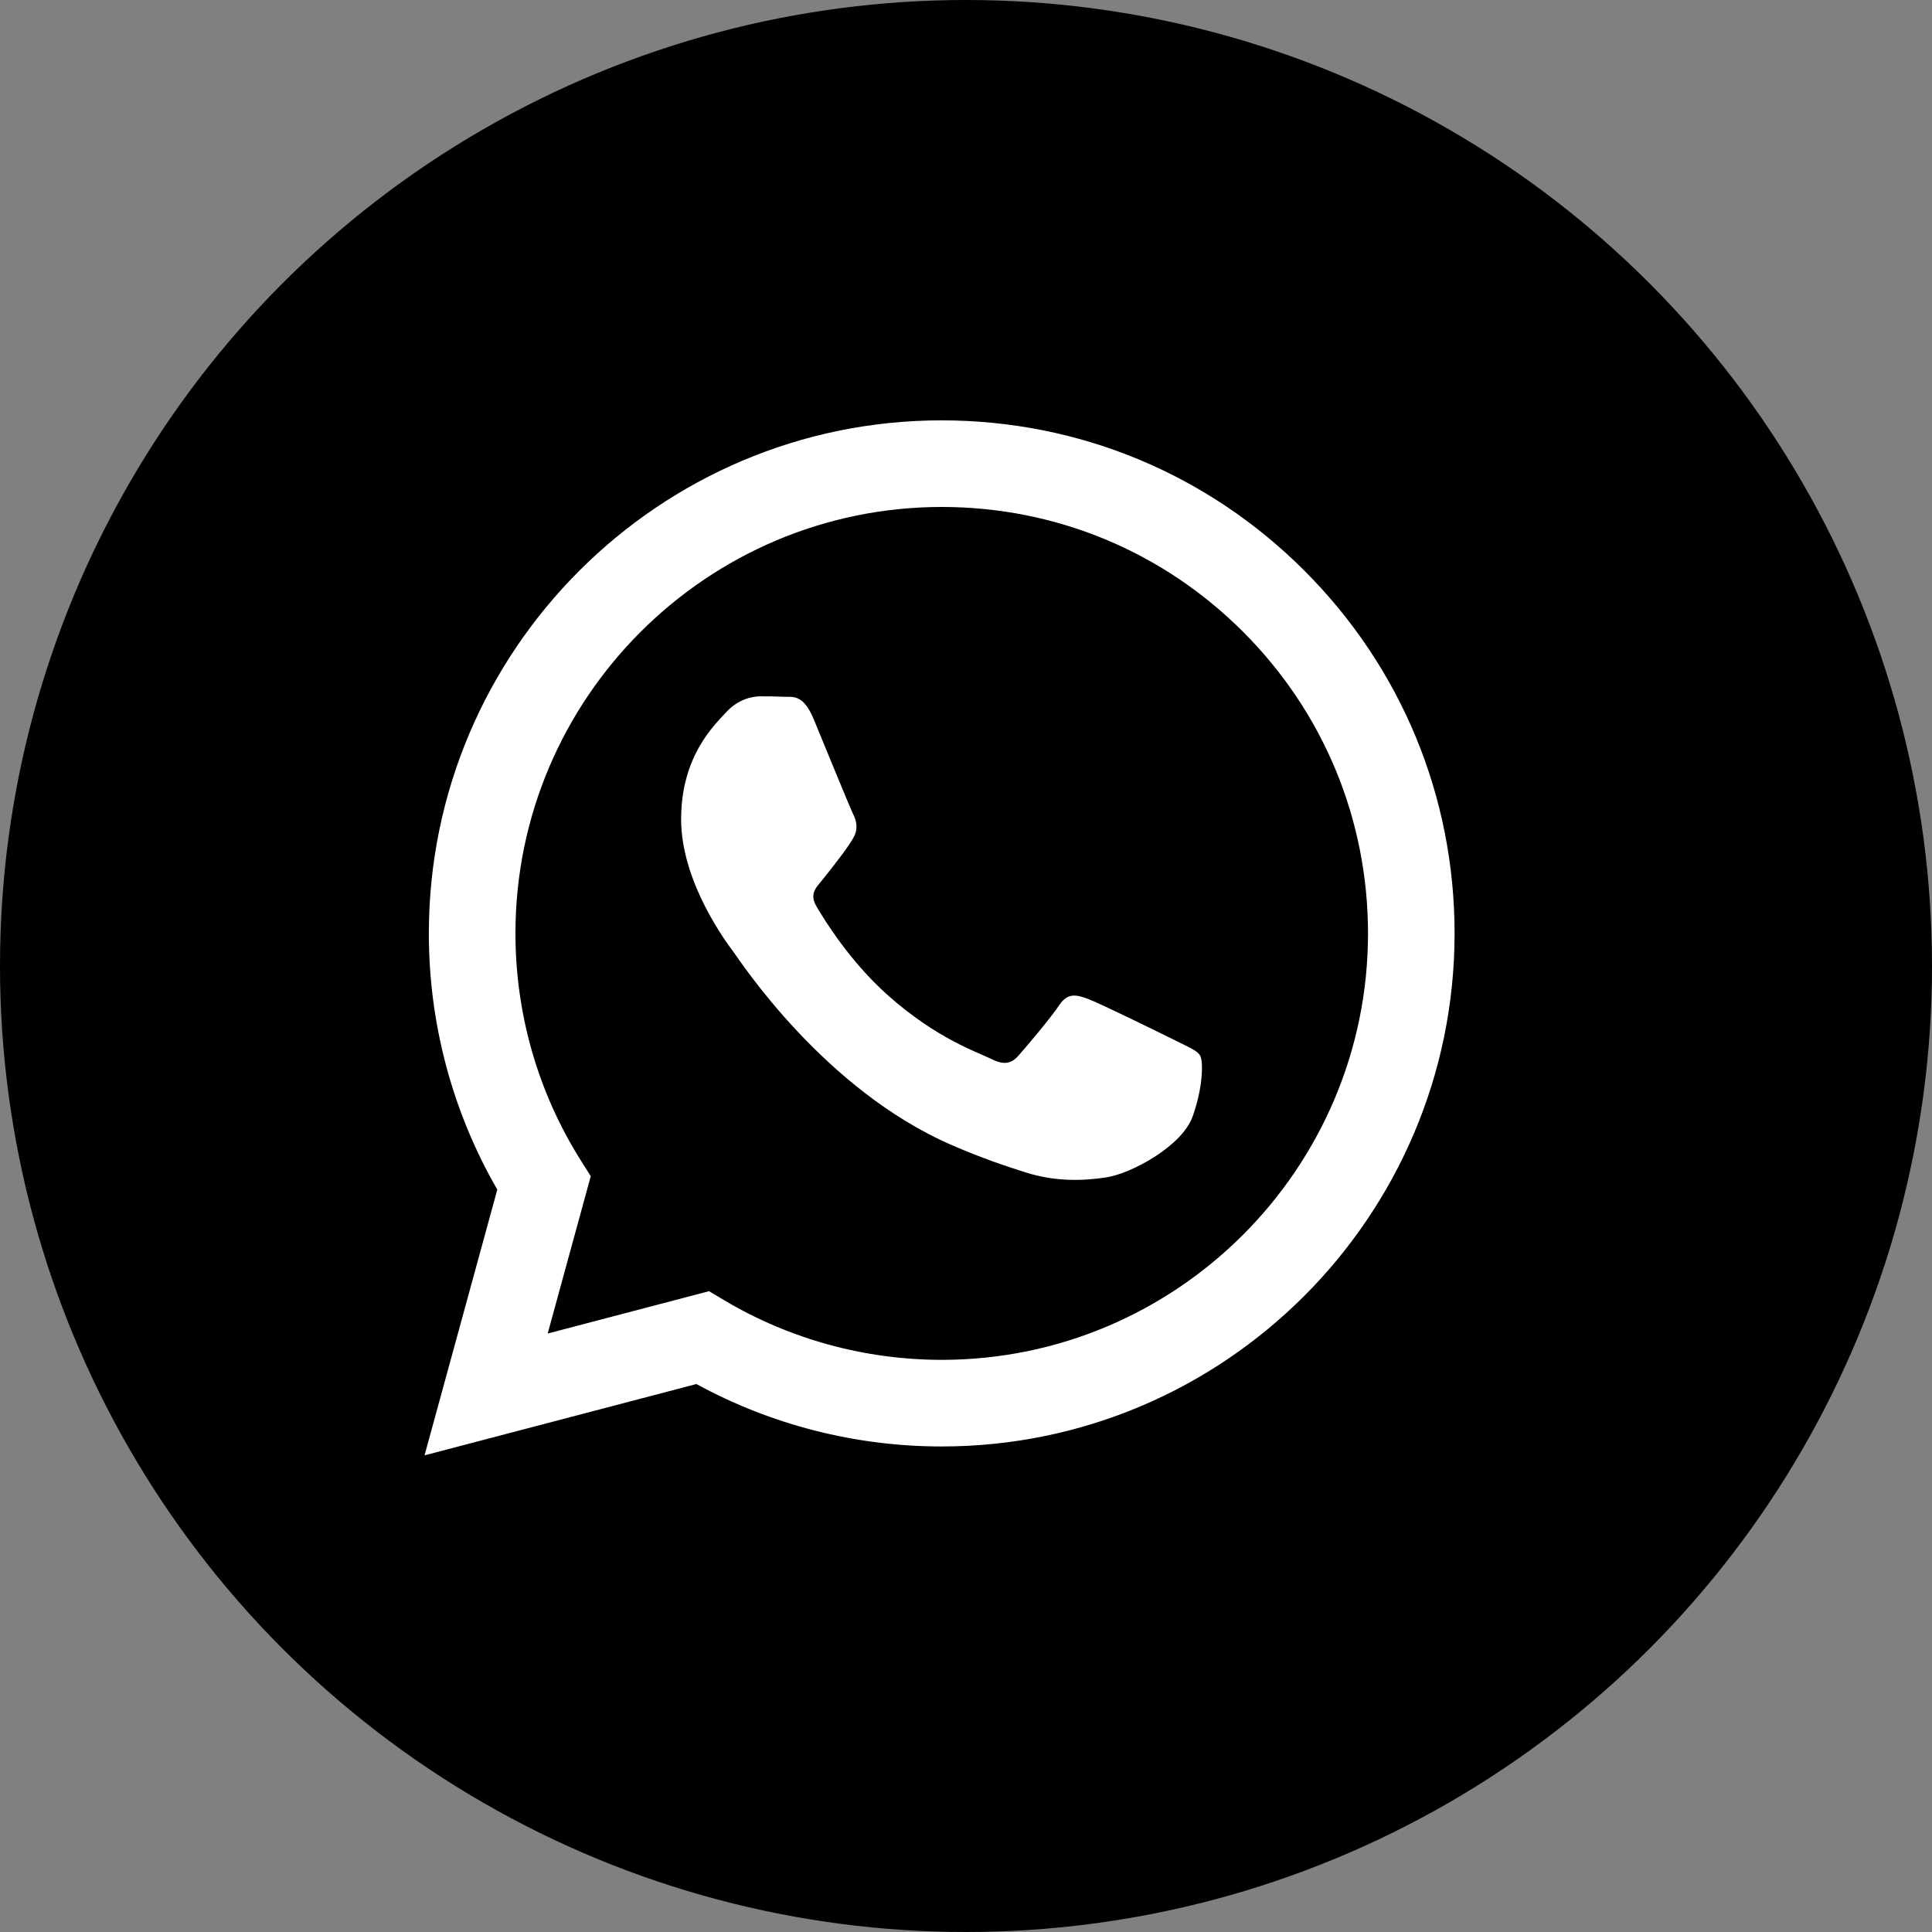
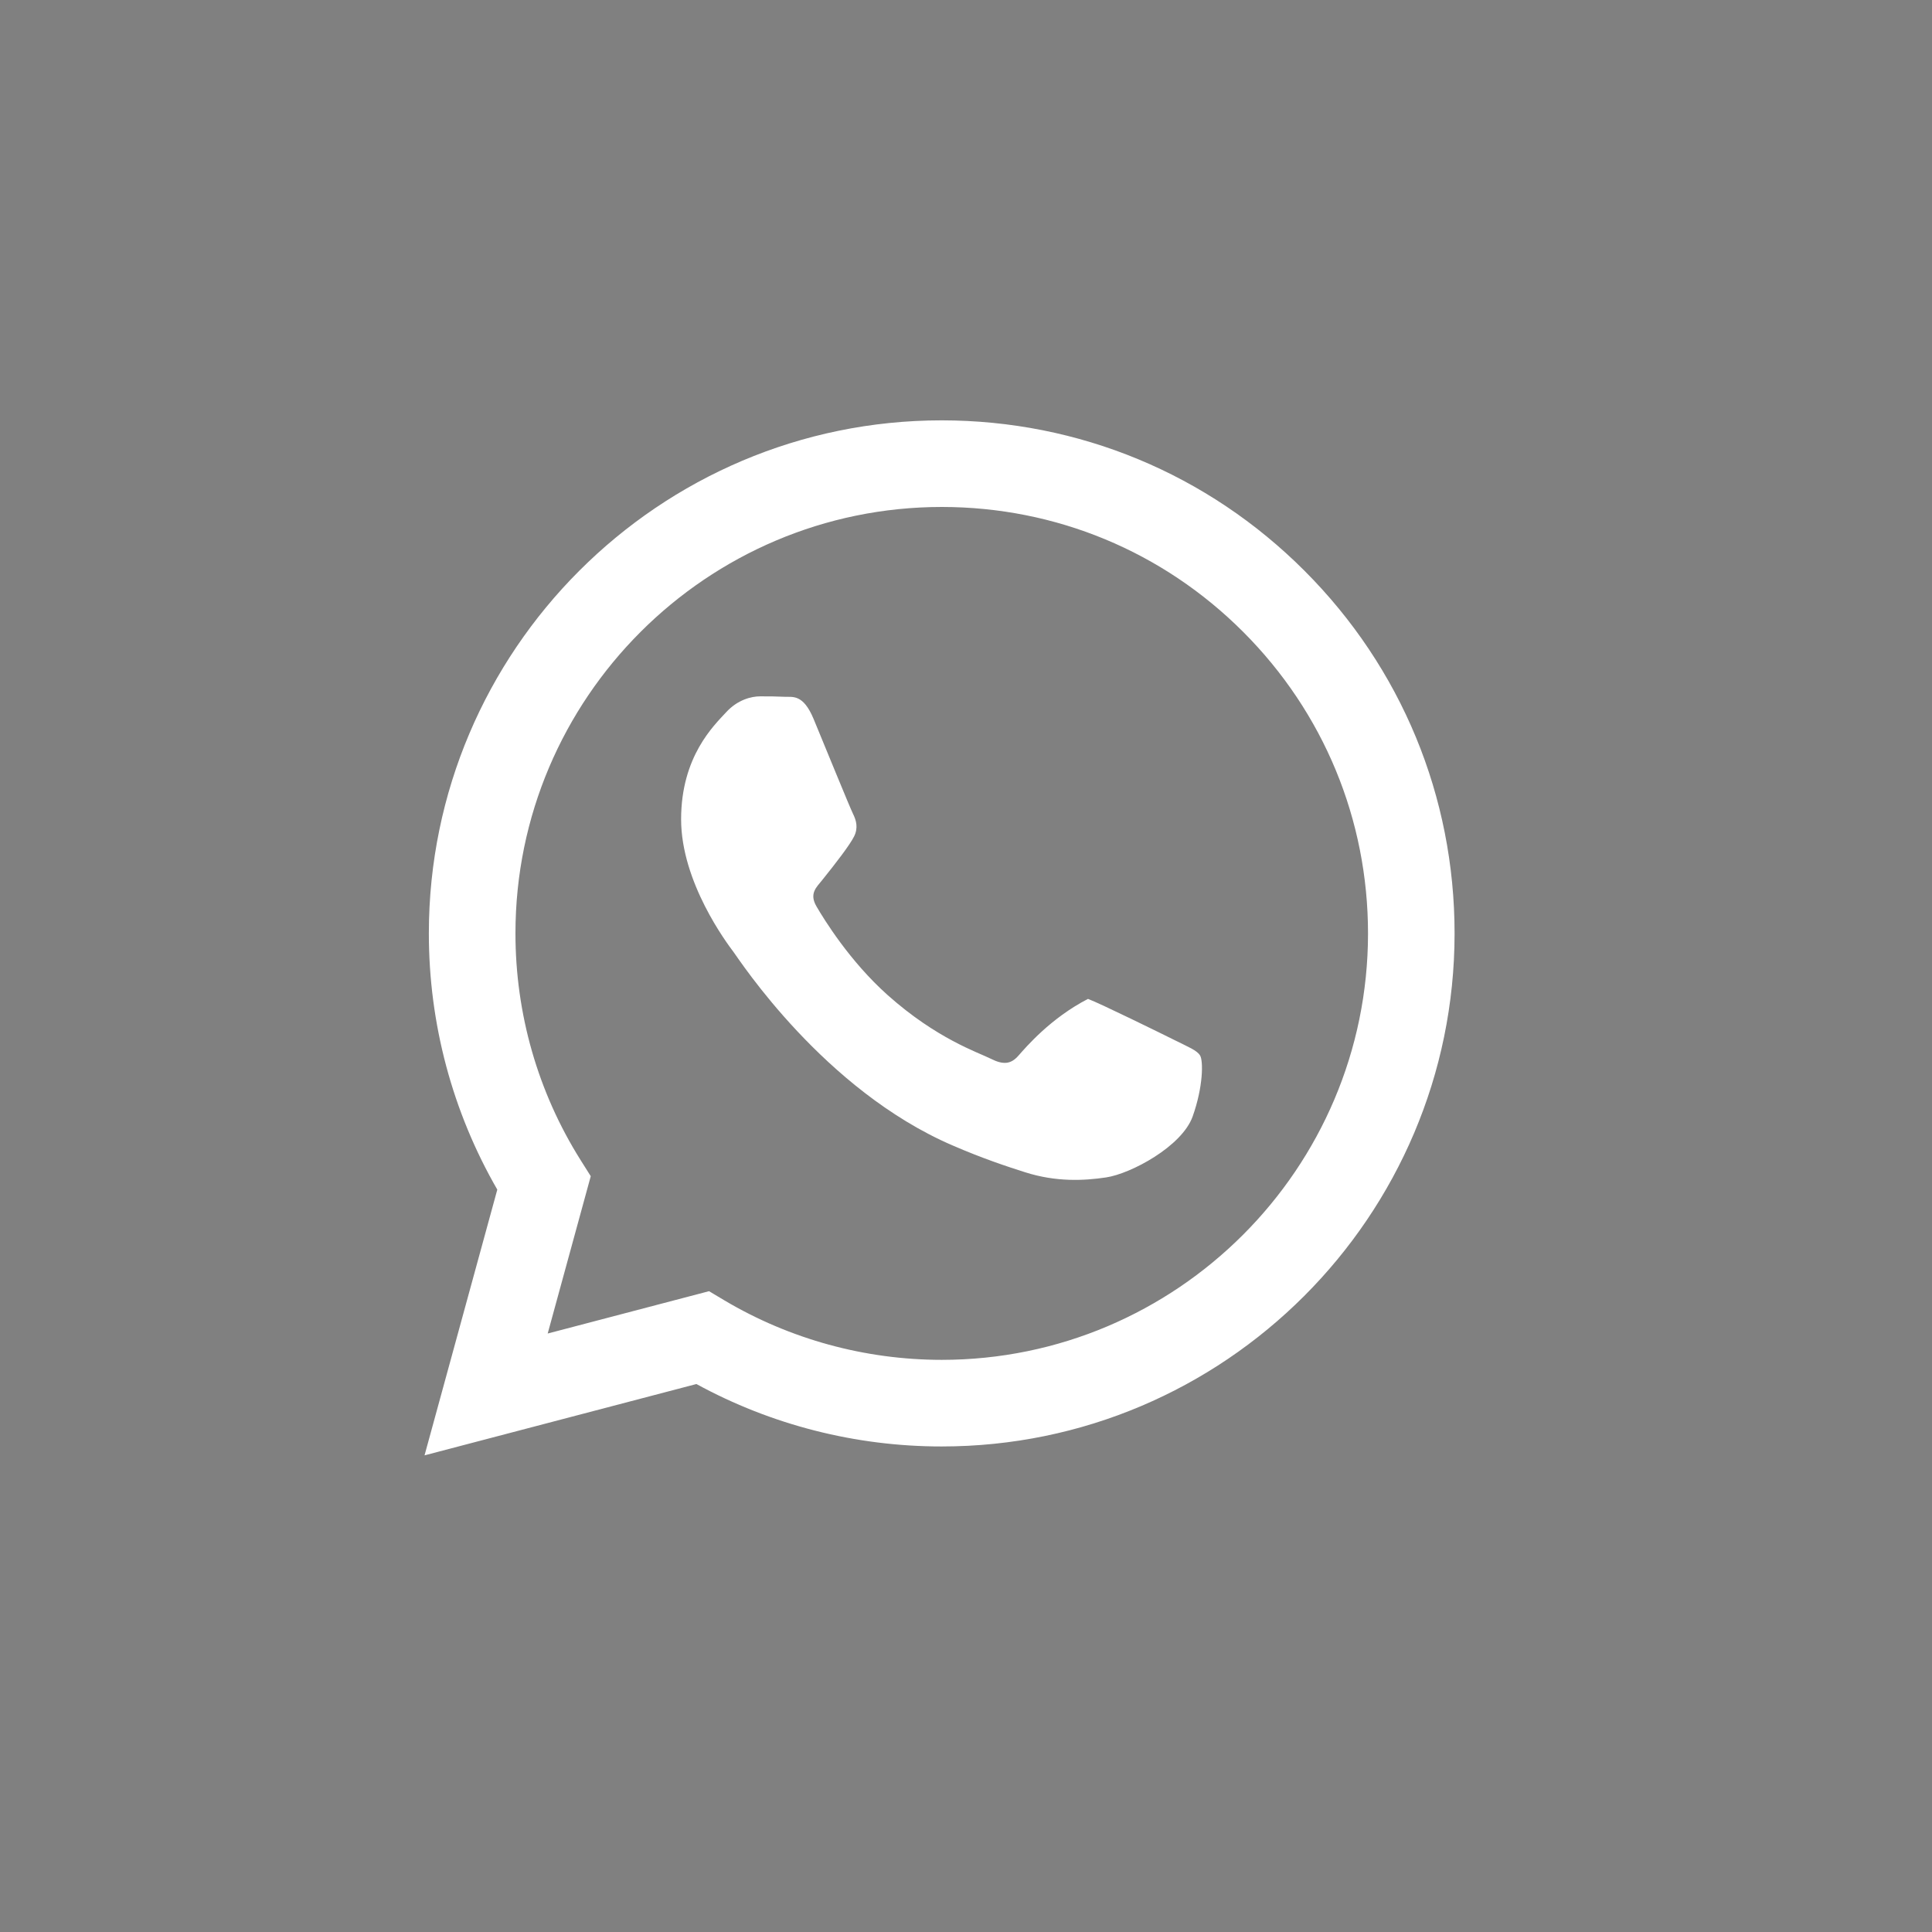
<svg xmlns="http://www.w3.org/2000/svg" width="35" height="35" viewBox="0 0 35 35" fill="none">
  <rect x="0" y="0" width="35" height="35" fill="#808080" stroke="none" />
-   <circle cx="17.5" cy="17.5" r="17.5" fill="black" />
  <g clip-path="url(#clip0_3665_931)">
-     <path fill-rule="evenodd" clip-rule="evenodd" d="M23.632 10.34C21.878 8.584 19.545 7.616 17.06 7.615C11.939 7.615 7.771 11.783 7.769 16.906C7.768 18.543 8.196 20.142 9.009 21.551L7.691 26.365L12.616 25.073C13.973 25.814 15.501 26.204 17.056 26.204H17.06C22.181 26.204 26.349 22.036 26.351 16.913C26.352 14.43 25.387 12.096 23.632 10.34ZM17.06 24.635H17.057C15.671 24.634 14.312 24.262 13.126 23.559L12.845 23.391L9.922 24.158L10.702 21.308L10.518 21.016C9.745 19.787 9.337 18.365 9.338 16.906C9.339 12.649 12.804 9.184 17.063 9.184C19.126 9.185 21.065 9.989 22.523 11.449C23.981 12.909 24.783 14.849 24.783 16.913C24.781 21.171 21.317 24.635 17.06 24.635ZM21.296 18.851C21.064 18.735 19.922 18.174 19.71 18.096C19.497 18.018 19.342 17.98 19.187 18.212C19.033 18.445 18.588 18.968 18.452 19.122C18.317 19.277 18.181 19.297 17.949 19.18C17.717 19.064 16.969 18.819 16.082 18.028C15.392 17.413 14.926 16.652 14.791 16.42C14.656 16.188 14.79 16.074 14.893 15.946C15.144 15.634 15.396 15.307 15.473 15.152C15.55 14.997 15.512 14.862 15.454 14.745C15.396 14.629 14.931 13.487 14.738 13.022C14.549 12.569 14.358 12.63 14.216 12.623C14.08 12.616 13.925 12.615 13.771 12.615C13.616 12.615 13.364 12.673 13.152 12.906C12.939 13.138 12.339 13.7 12.339 14.842C12.339 15.985 13.171 17.089 13.287 17.244C13.403 17.399 14.924 19.744 17.253 20.749C17.807 20.989 18.239 21.131 18.576 21.238C19.133 21.415 19.638 21.39 20.038 21.33C20.485 21.264 21.412 20.769 21.606 20.226C21.799 19.684 21.799 19.219 21.741 19.122C21.683 19.026 21.528 18.968 21.296 18.851Z" fill="white" />
+     <path fill-rule="evenodd" clip-rule="evenodd" d="M23.632 10.34C21.878 8.584 19.545 7.616 17.06 7.615C11.939 7.615 7.771 11.783 7.769 16.906C7.768 18.543 8.196 20.142 9.009 21.551L7.691 26.365L12.616 25.073C13.973 25.814 15.501 26.204 17.056 26.204H17.06C22.181 26.204 26.349 22.036 26.351 16.913C26.352 14.43 25.387 12.096 23.632 10.34ZM17.06 24.635H17.057C15.671 24.634 14.312 24.262 13.126 23.559L12.845 23.391L9.922 24.158L10.702 21.308L10.518 21.016C9.745 19.787 9.337 18.365 9.338 16.906C9.339 12.649 12.804 9.184 17.063 9.184C19.126 9.185 21.065 9.989 22.523 11.449C23.981 12.909 24.783 14.849 24.783 16.913C24.781 21.171 21.317 24.635 17.06 24.635ZM21.296 18.851C21.064 18.735 19.922 18.174 19.71 18.096C19.033 18.445 18.588 18.968 18.452 19.122C18.317 19.277 18.181 19.297 17.949 19.18C17.717 19.064 16.969 18.819 16.082 18.028C15.392 17.413 14.926 16.652 14.791 16.42C14.656 16.188 14.79 16.074 14.893 15.946C15.144 15.634 15.396 15.307 15.473 15.152C15.55 14.997 15.512 14.862 15.454 14.745C15.396 14.629 14.931 13.487 14.738 13.022C14.549 12.569 14.358 12.63 14.216 12.623C14.08 12.616 13.925 12.615 13.771 12.615C13.616 12.615 13.364 12.673 13.152 12.906C12.939 13.138 12.339 13.7 12.339 14.842C12.339 15.985 13.171 17.089 13.287 17.244C13.403 17.399 14.924 19.744 17.253 20.749C17.807 20.989 18.239 21.131 18.576 21.238C19.133 21.415 19.638 21.39 20.038 21.33C20.485 21.264 21.412 20.769 21.606 20.226C21.799 19.684 21.799 19.219 21.741 19.122C21.683 19.026 21.528 18.968 21.296 18.851Z" fill="white" />
  </g>
  <defs>
    <clipPath id="clip0_3665_931">
      <rect width="20" height="20" fill="white" transform="translate(7 7)" />
    </clipPath>
  </defs>
</svg>